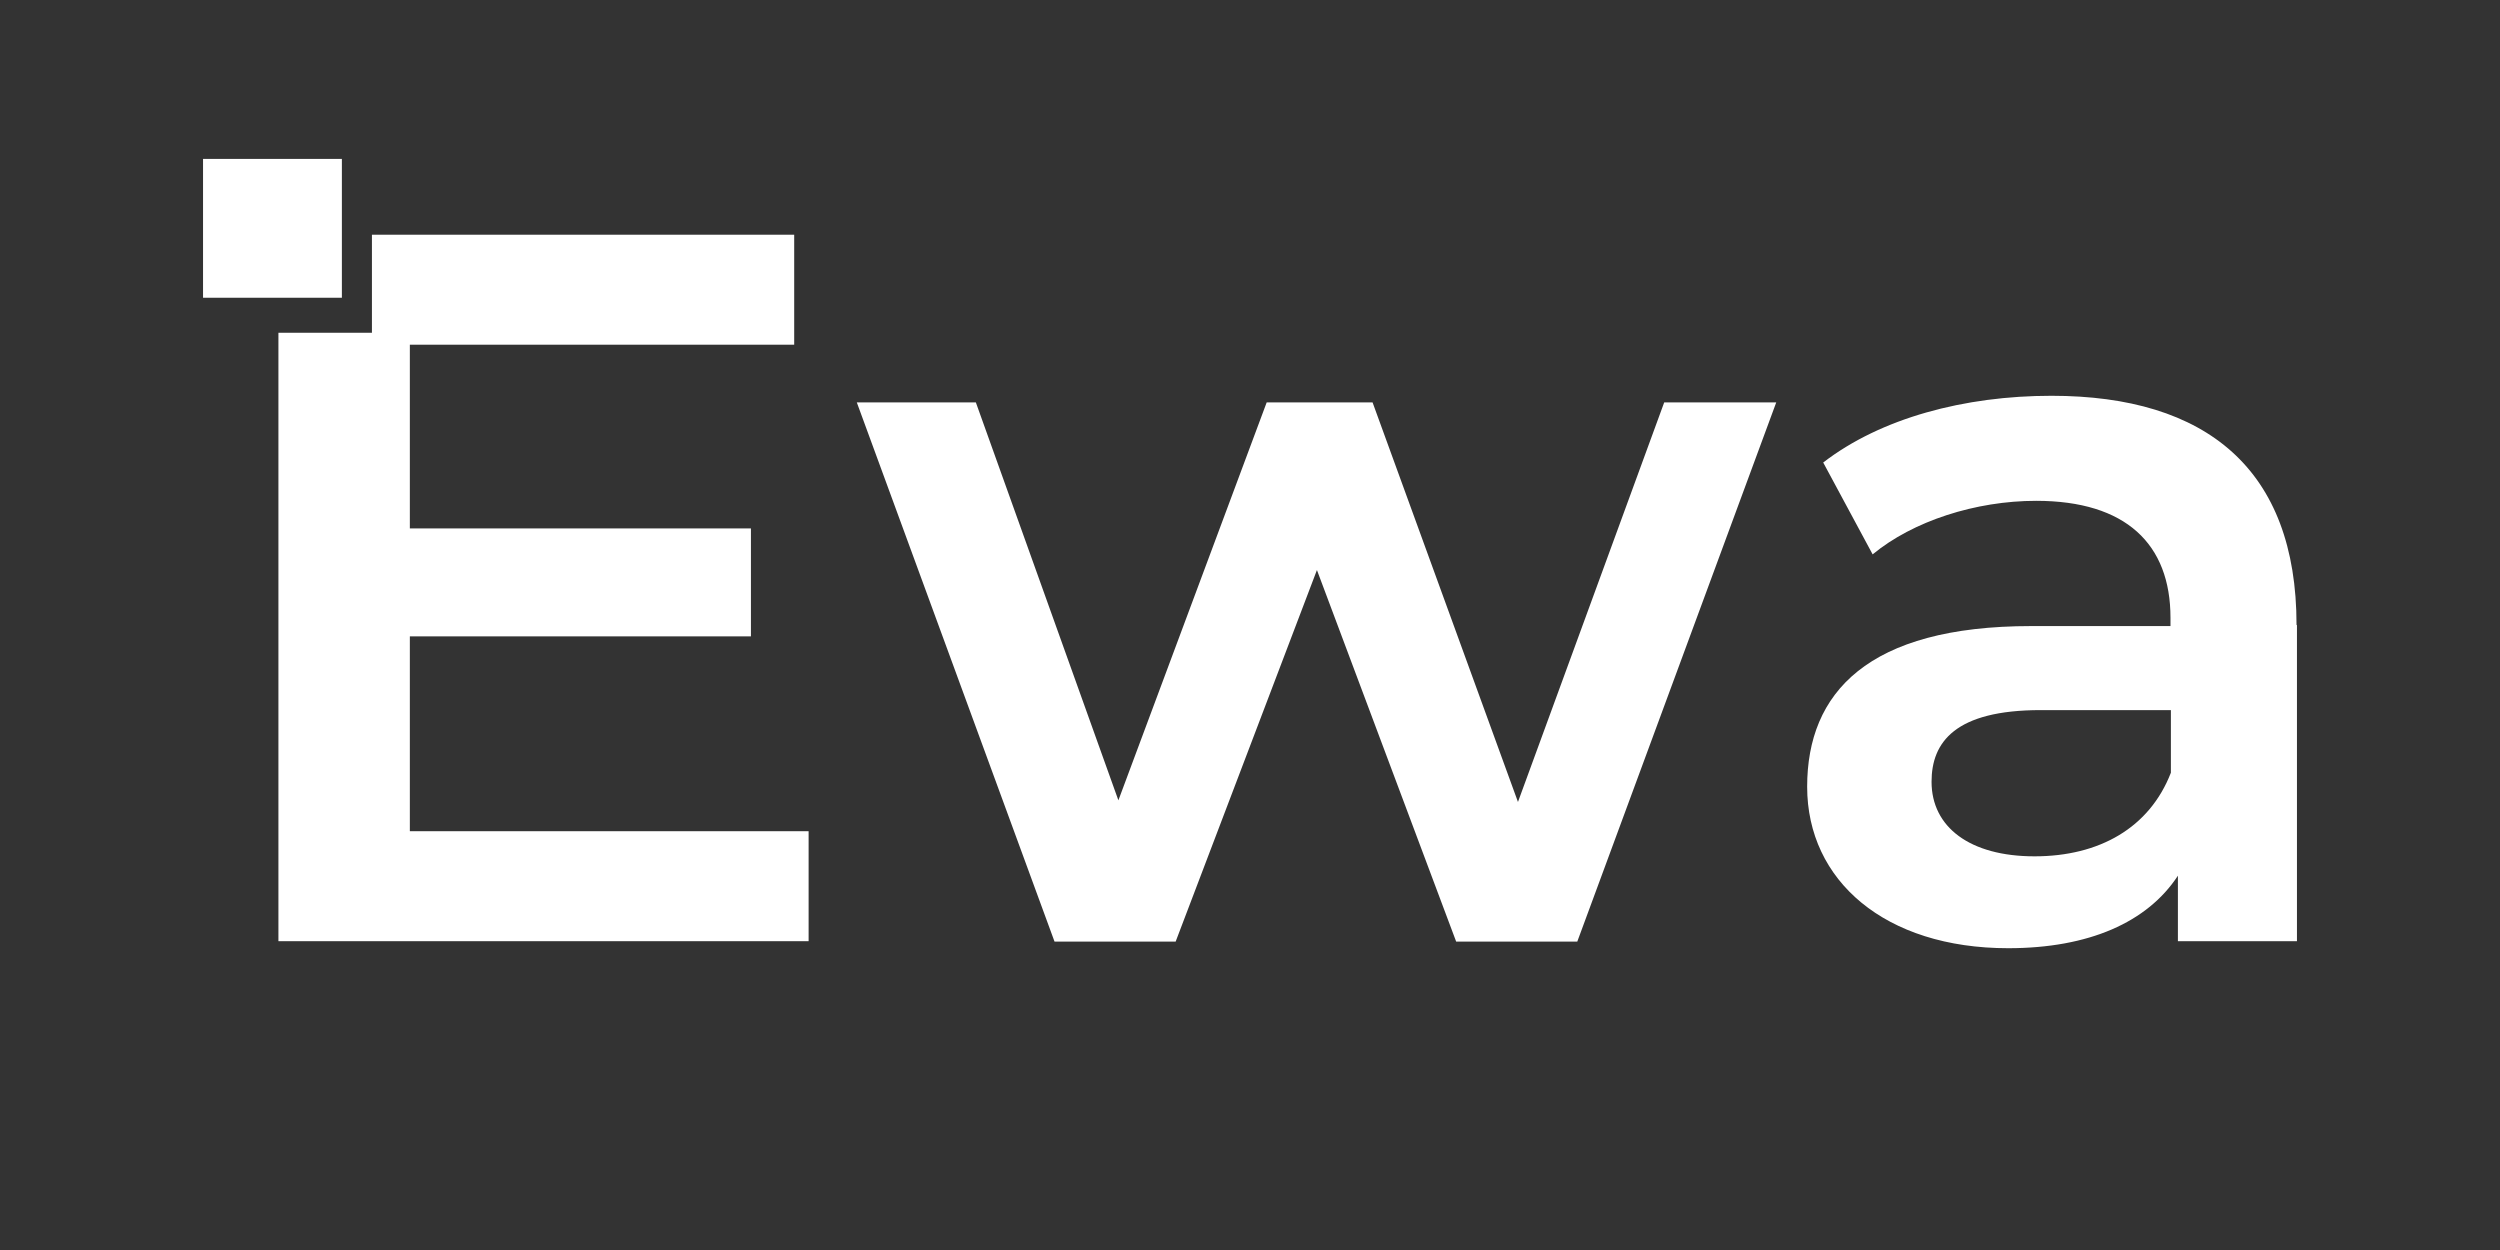
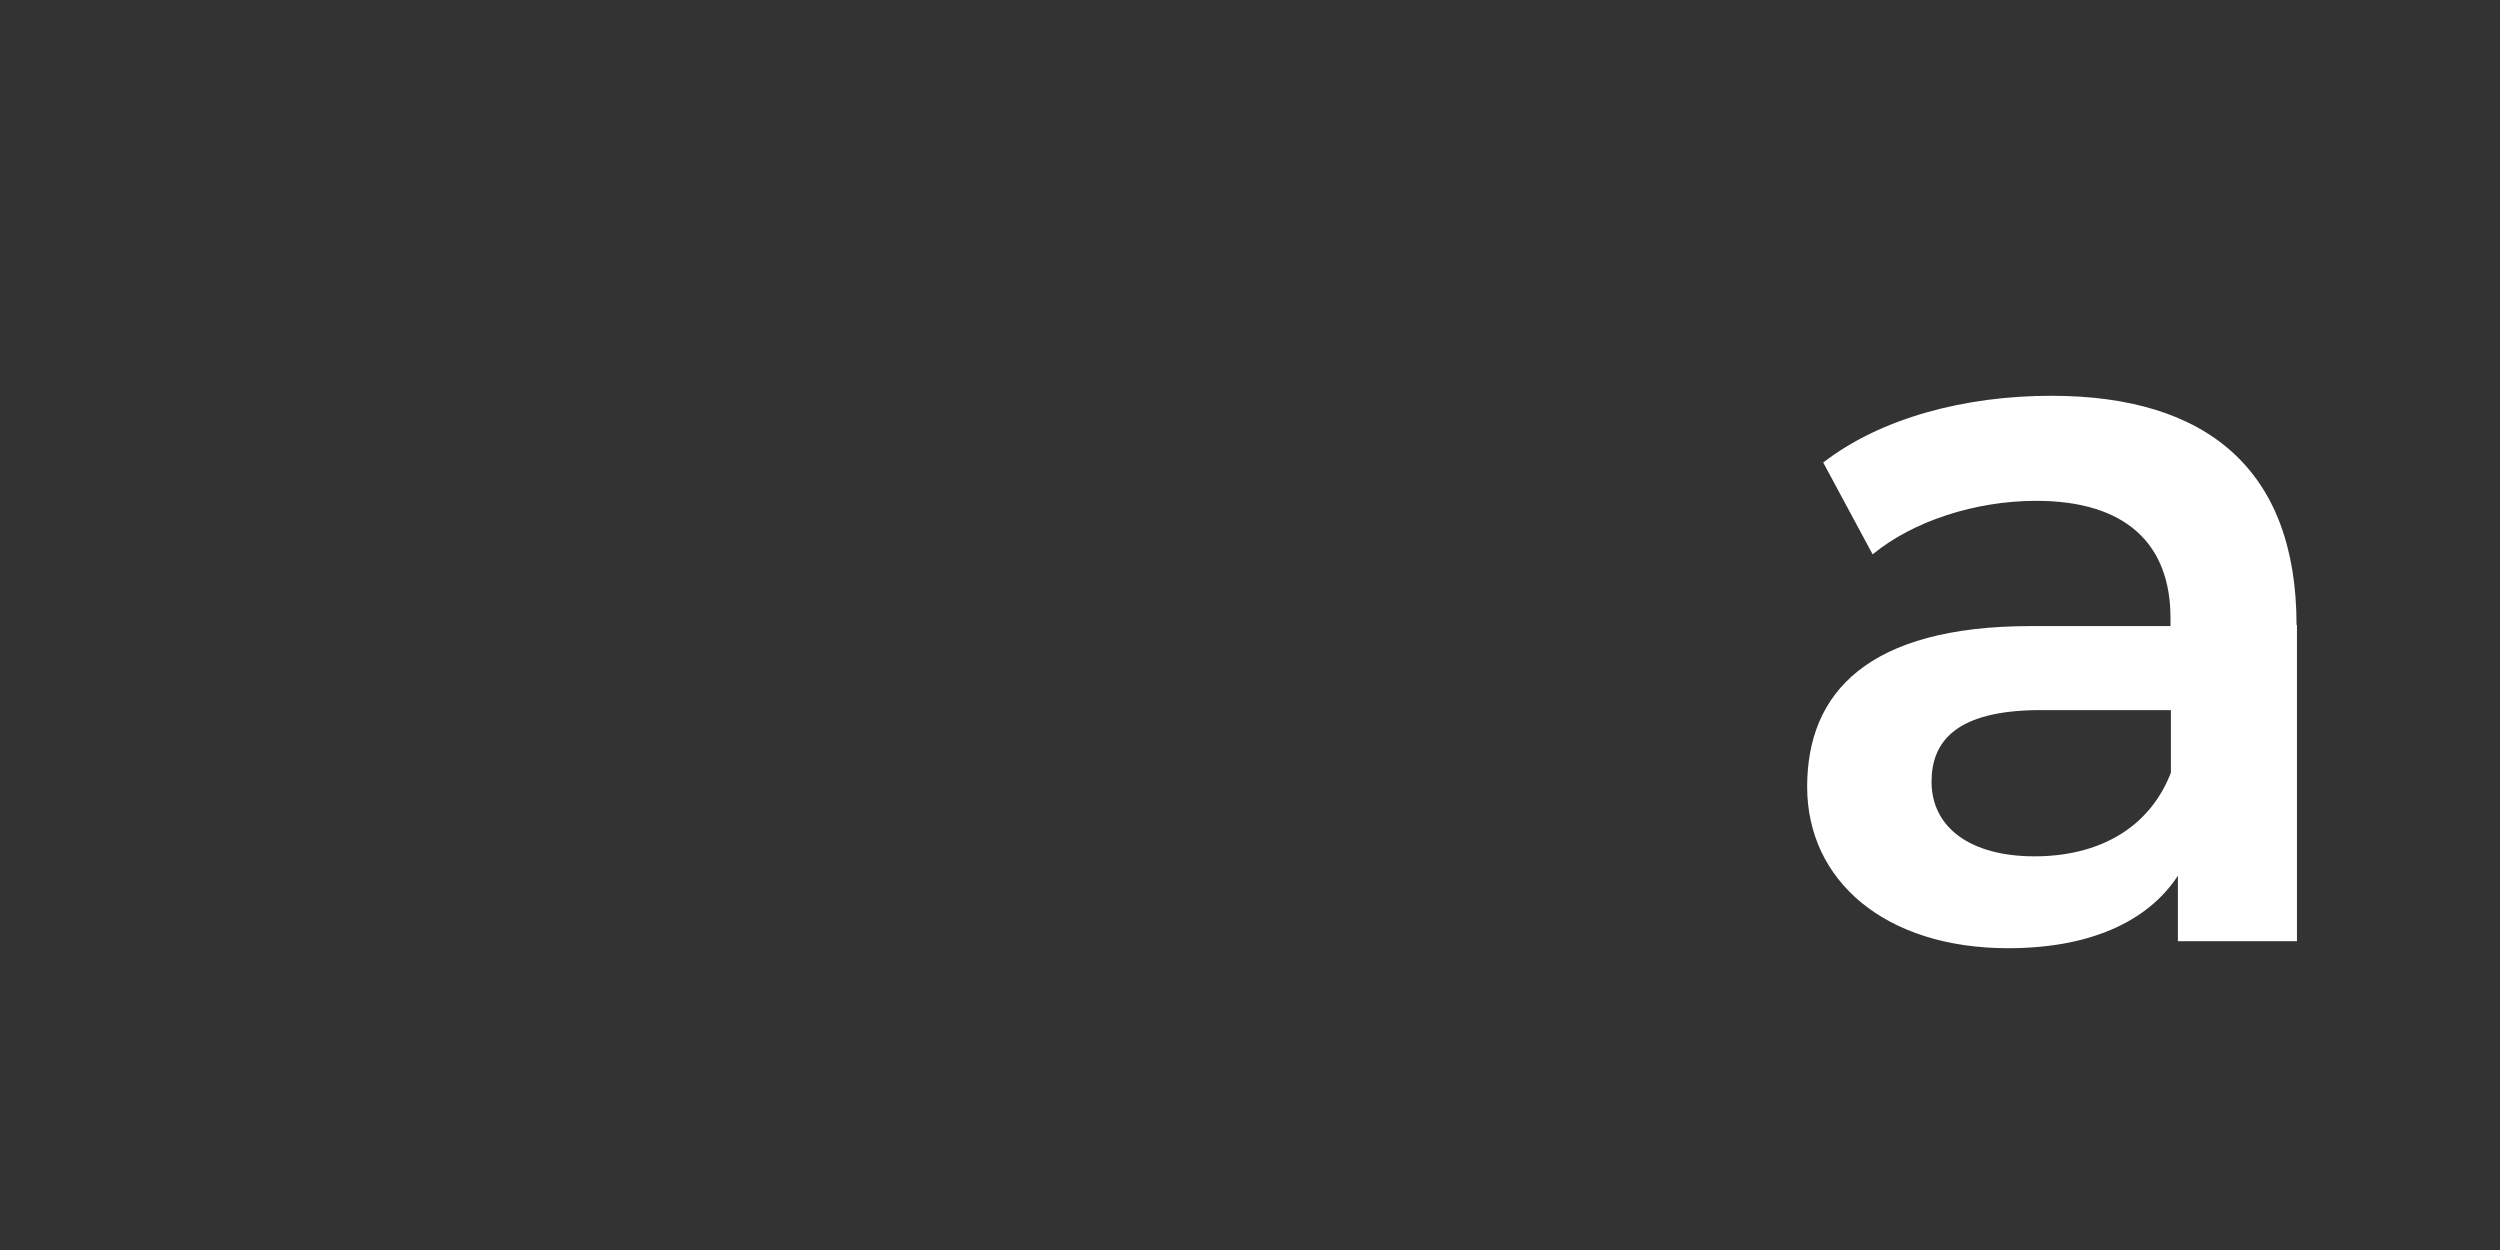
<svg xmlns="http://www.w3.org/2000/svg" width="124" height="62" viewBox="0 0 124 62" fill="none">
  <rect x="0" y="0" width="124" height="62" fill="#333333" stroke="none" />
-   <path d="M20.328 41.228V31.564H37.246V26.21H20.328V17.097H39.392V11.642H18.448V16.505H13.81V46.683H40.107V41.228H20.328Z" fill="white" />
-   <path d="M88.102 19.958L78.233 46.704H72.226L65.32 28.274L58.312 46.704H52.305L42.497 19.958H48.402L55.472 39.696L62.828 19.958H68.079L75.291 39.777L82.545 19.958H88.102Z" fill="white" />
  <path d="M113.929 31.012V46.683H108.024V43.435C106.512 45.743 103.61 47.031 99.606 47.031C93.496 47.031 89.635 43.68 89.635 39.021C89.635 34.363 92.638 31.053 100.75 31.053H107.656V30.644C107.656 26.987 105.449 24.841 100.995 24.841C97.992 24.841 94.886 25.842 92.883 27.497L90.431 22.941C93.292 20.734 97.44 19.631 101.751 19.631C109.454 19.631 113.908 23.288 113.908 30.991L113.929 31.012ZM107.676 38.327V35.221H101.22C96.97 35.221 95.805 36.815 95.805 38.776C95.805 41.024 97.705 42.474 100.913 42.474C104.121 42.474 106.614 41.065 107.676 38.327Z" fill="white" />
-   <path d="M16.957 7.882H10.071V14.768H16.957V7.882Z" fill="white" />
</svg>